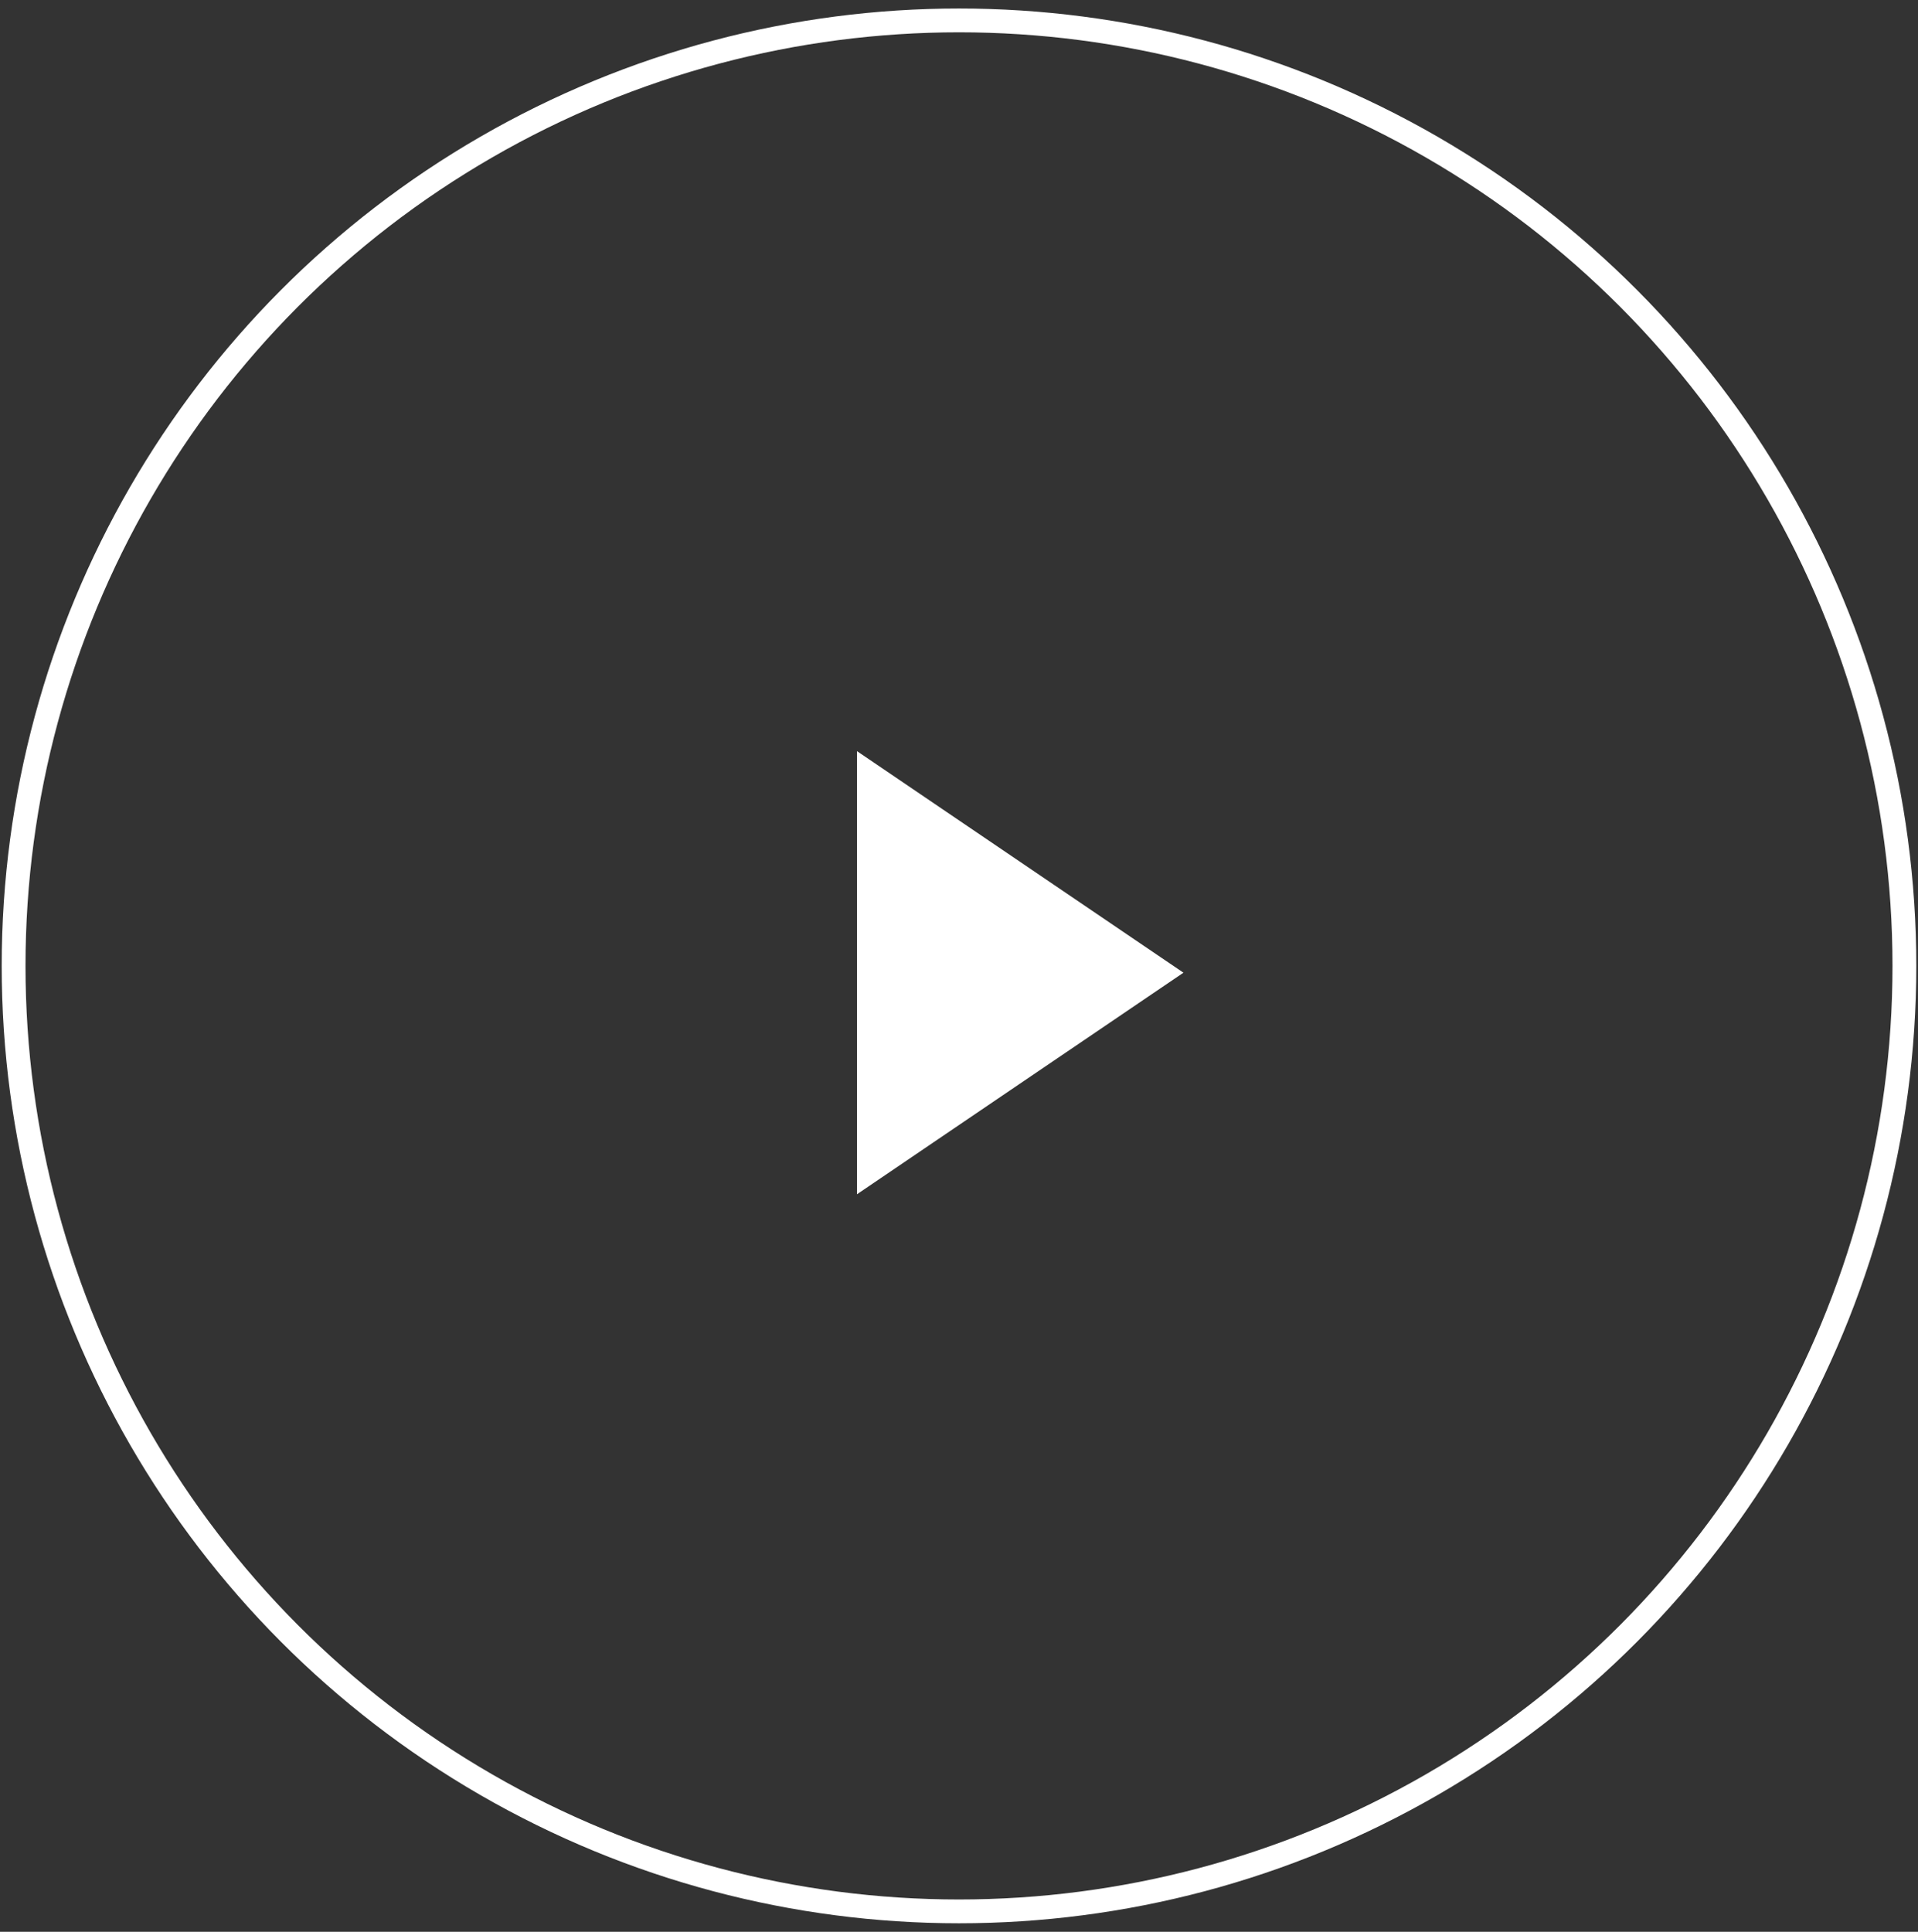
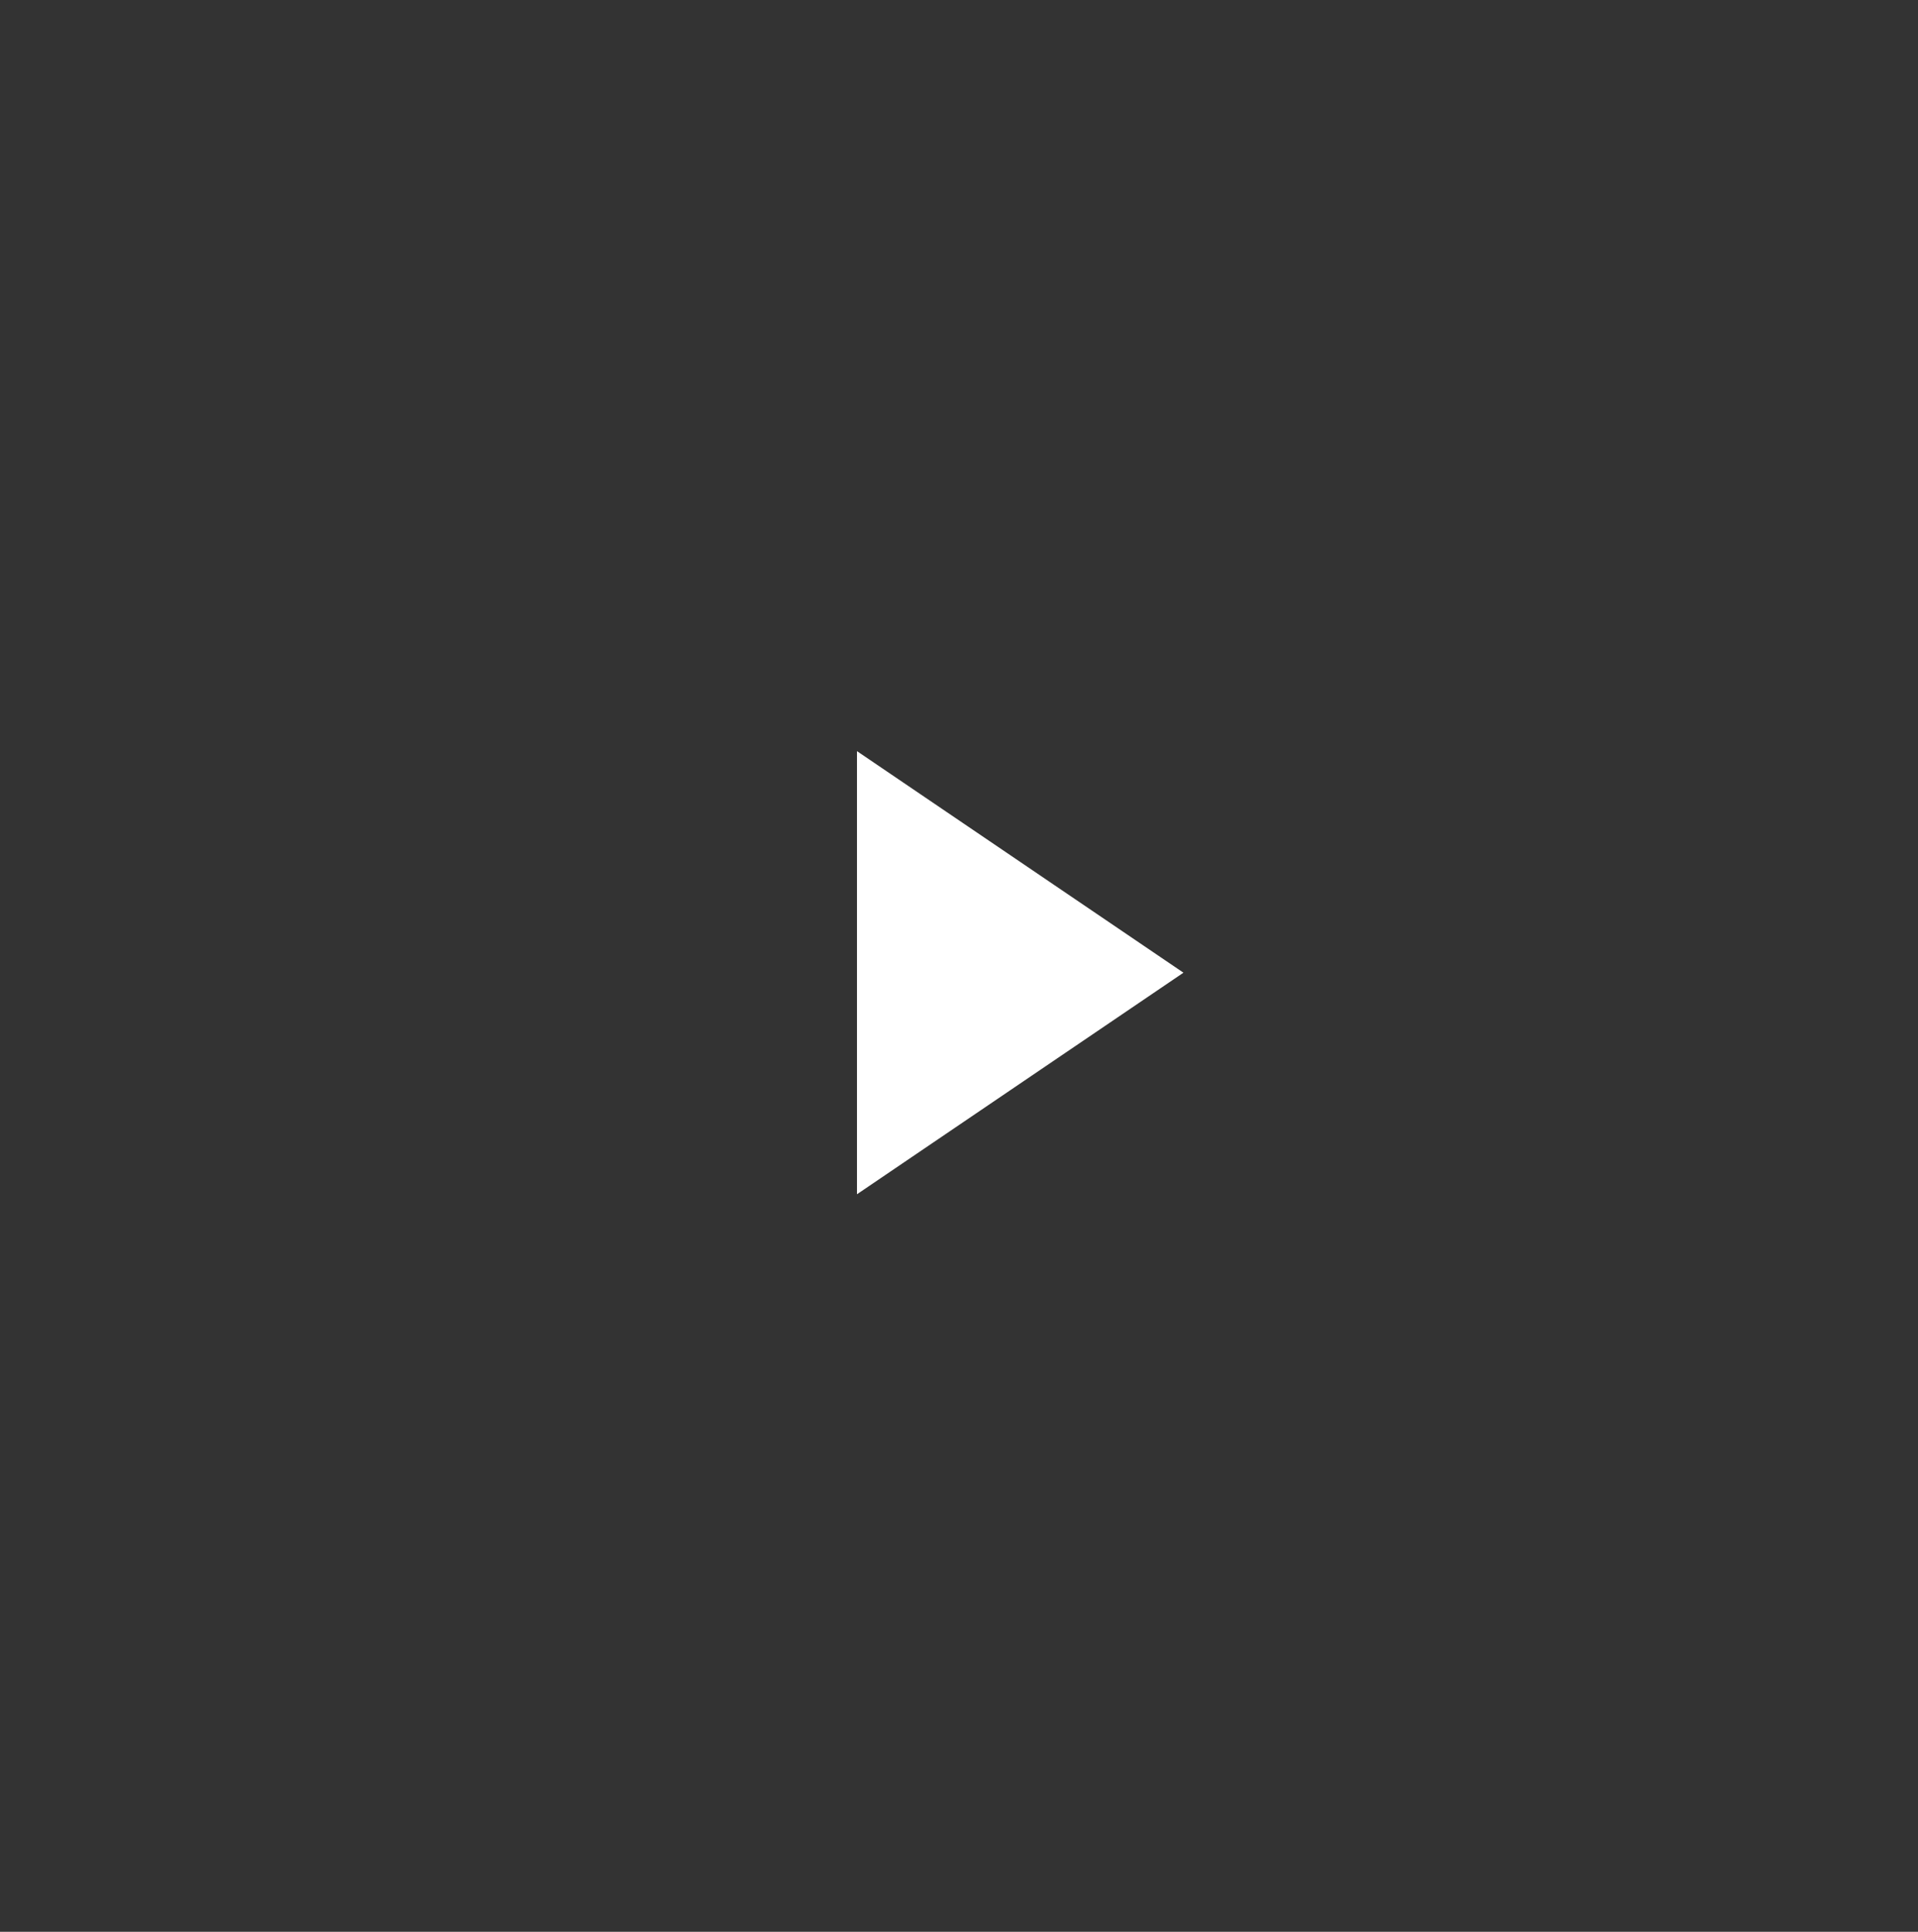
<svg xmlns="http://www.w3.org/2000/svg" id="playButtonIcon" width="141px" height="142px" viewBox="0 0 141 142" version="1.1">
  <rect x="0" y="0" width="141" height="142" fill="#333333" stroke="none" />
  <title>playButton</title>
  <desc>Created with Sketch.</desc>
  <g id="Homapage" stroke="none" stroke-width="1" fill="none" fill-rule="evenodd">
    <g id="JFGH_WhoWeAre" transform="translate(-919, -1113)">
      <g id="Group-19" transform="translate(120, 930)">
        <g id="Group-Copy" transform="translate(563, 254) scale(-1, 1) translate(-563, -254) ">
          <g id="playButton" transform="translate(256.5, 254) scale(-1, 1) translate(-256.5, -254) translate(187, 184)">
-             <circle id="Oval" stroke="#FFFFFF" stroke-width="1.75" cx="69.5" cy="70" r="69.5" />
            <polygon id="Triangle" fill="#FFFFFF" transform="translate(74, 70.5) rotate(-270) translate(-74, -70.5) " points="74 58.5 90.286 82.5 57.714 82.5" />
          </g>
        </g>
      </g>
    </g>
  </g>
</svg>